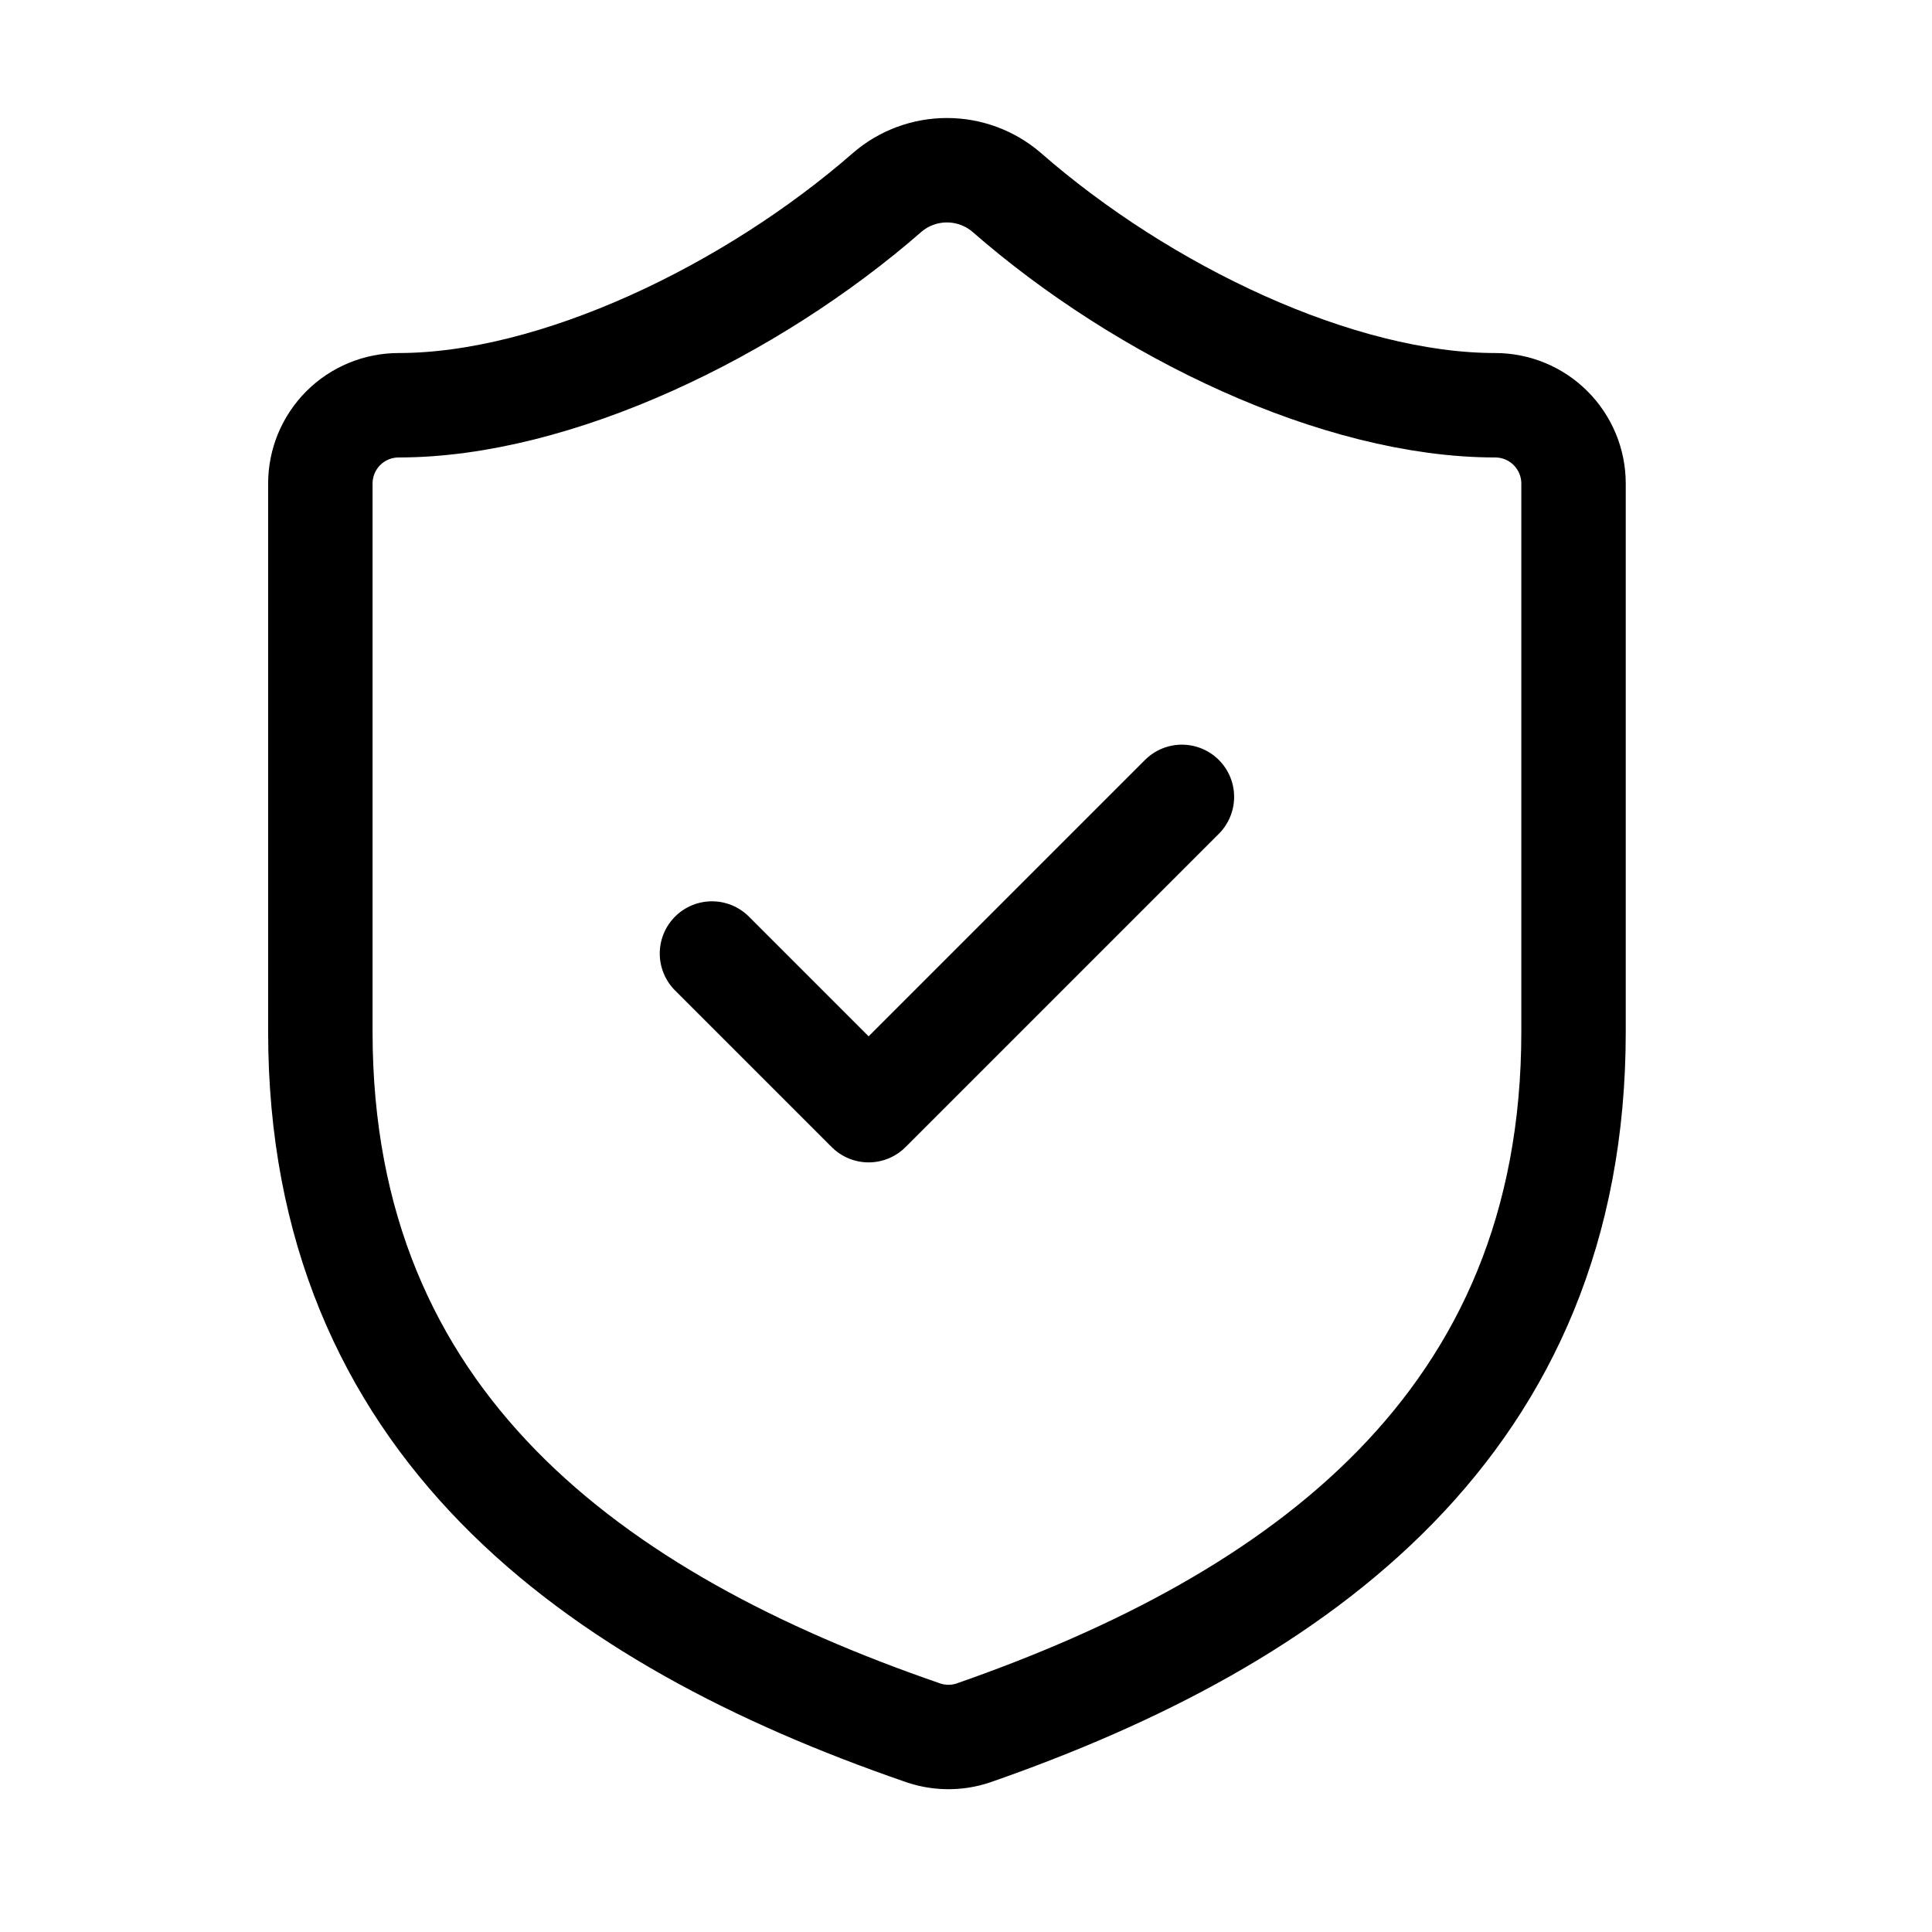
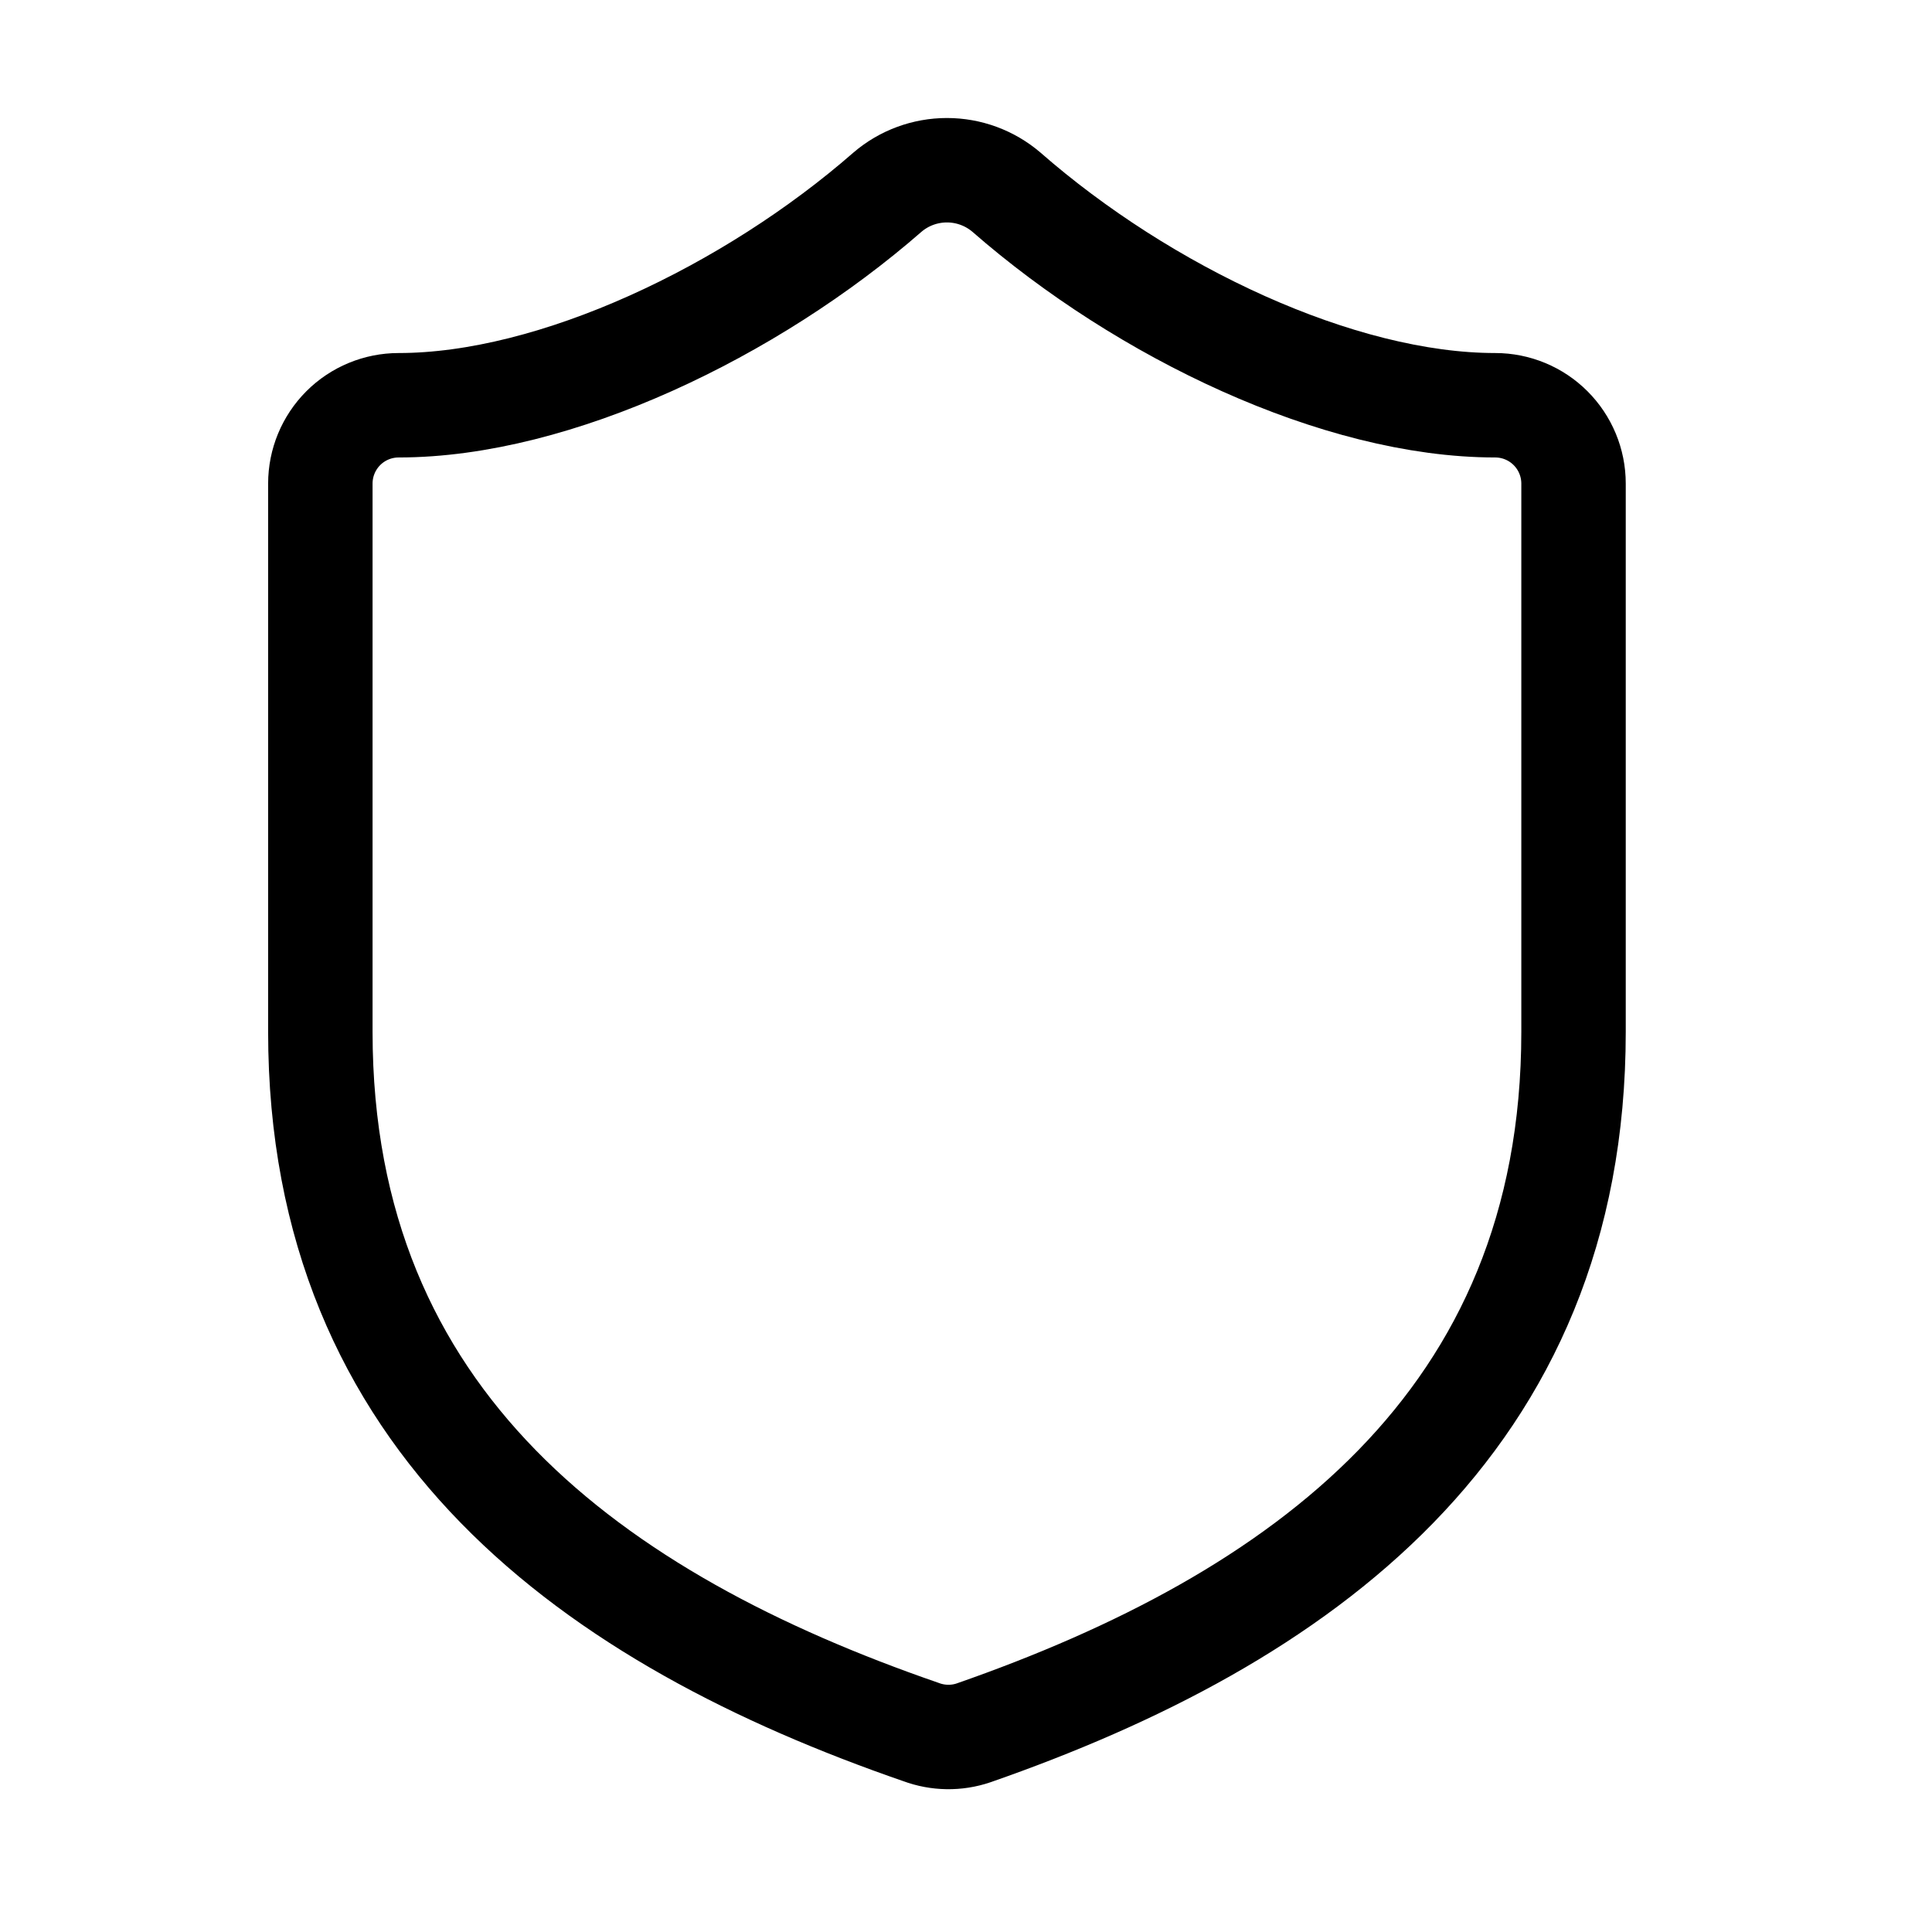
<svg xmlns="http://www.w3.org/2000/svg" width="37" height="37" viewBox="0 0 37 37" fill="none">
  <path d="M30.135 19.761C30.135 27.261 24.885 31.011 18.645 33.186C18.318 33.297 17.963 33.291 17.64 33.171C11.385 31.011 6.135 27.261 6.135 19.761V9.261C6.135 8.863 6.293 8.482 6.574 8.2C6.855 7.919 7.237 7.761 7.635 7.761C10.635 7.761 14.385 5.961 16.995 3.681C17.312 3.409 17.717 3.26 18.135 3.26C18.553 3.26 18.957 3.409 19.275 3.681C21.9 5.976 25.635 7.761 28.635 7.761C29.032 7.761 29.414 7.919 29.695 8.2C29.977 8.482 30.135 8.863 30.135 9.261V19.761Z" stroke="black" stroke-width="2" stroke-linecap="round" stroke-linejoin="round" />
-   <path d="M13.635 18.261L16.635 21.261L22.635 15.261" stroke="black" stroke-width="2" stroke-linecap="round" stroke-linejoin="round" />
</svg>